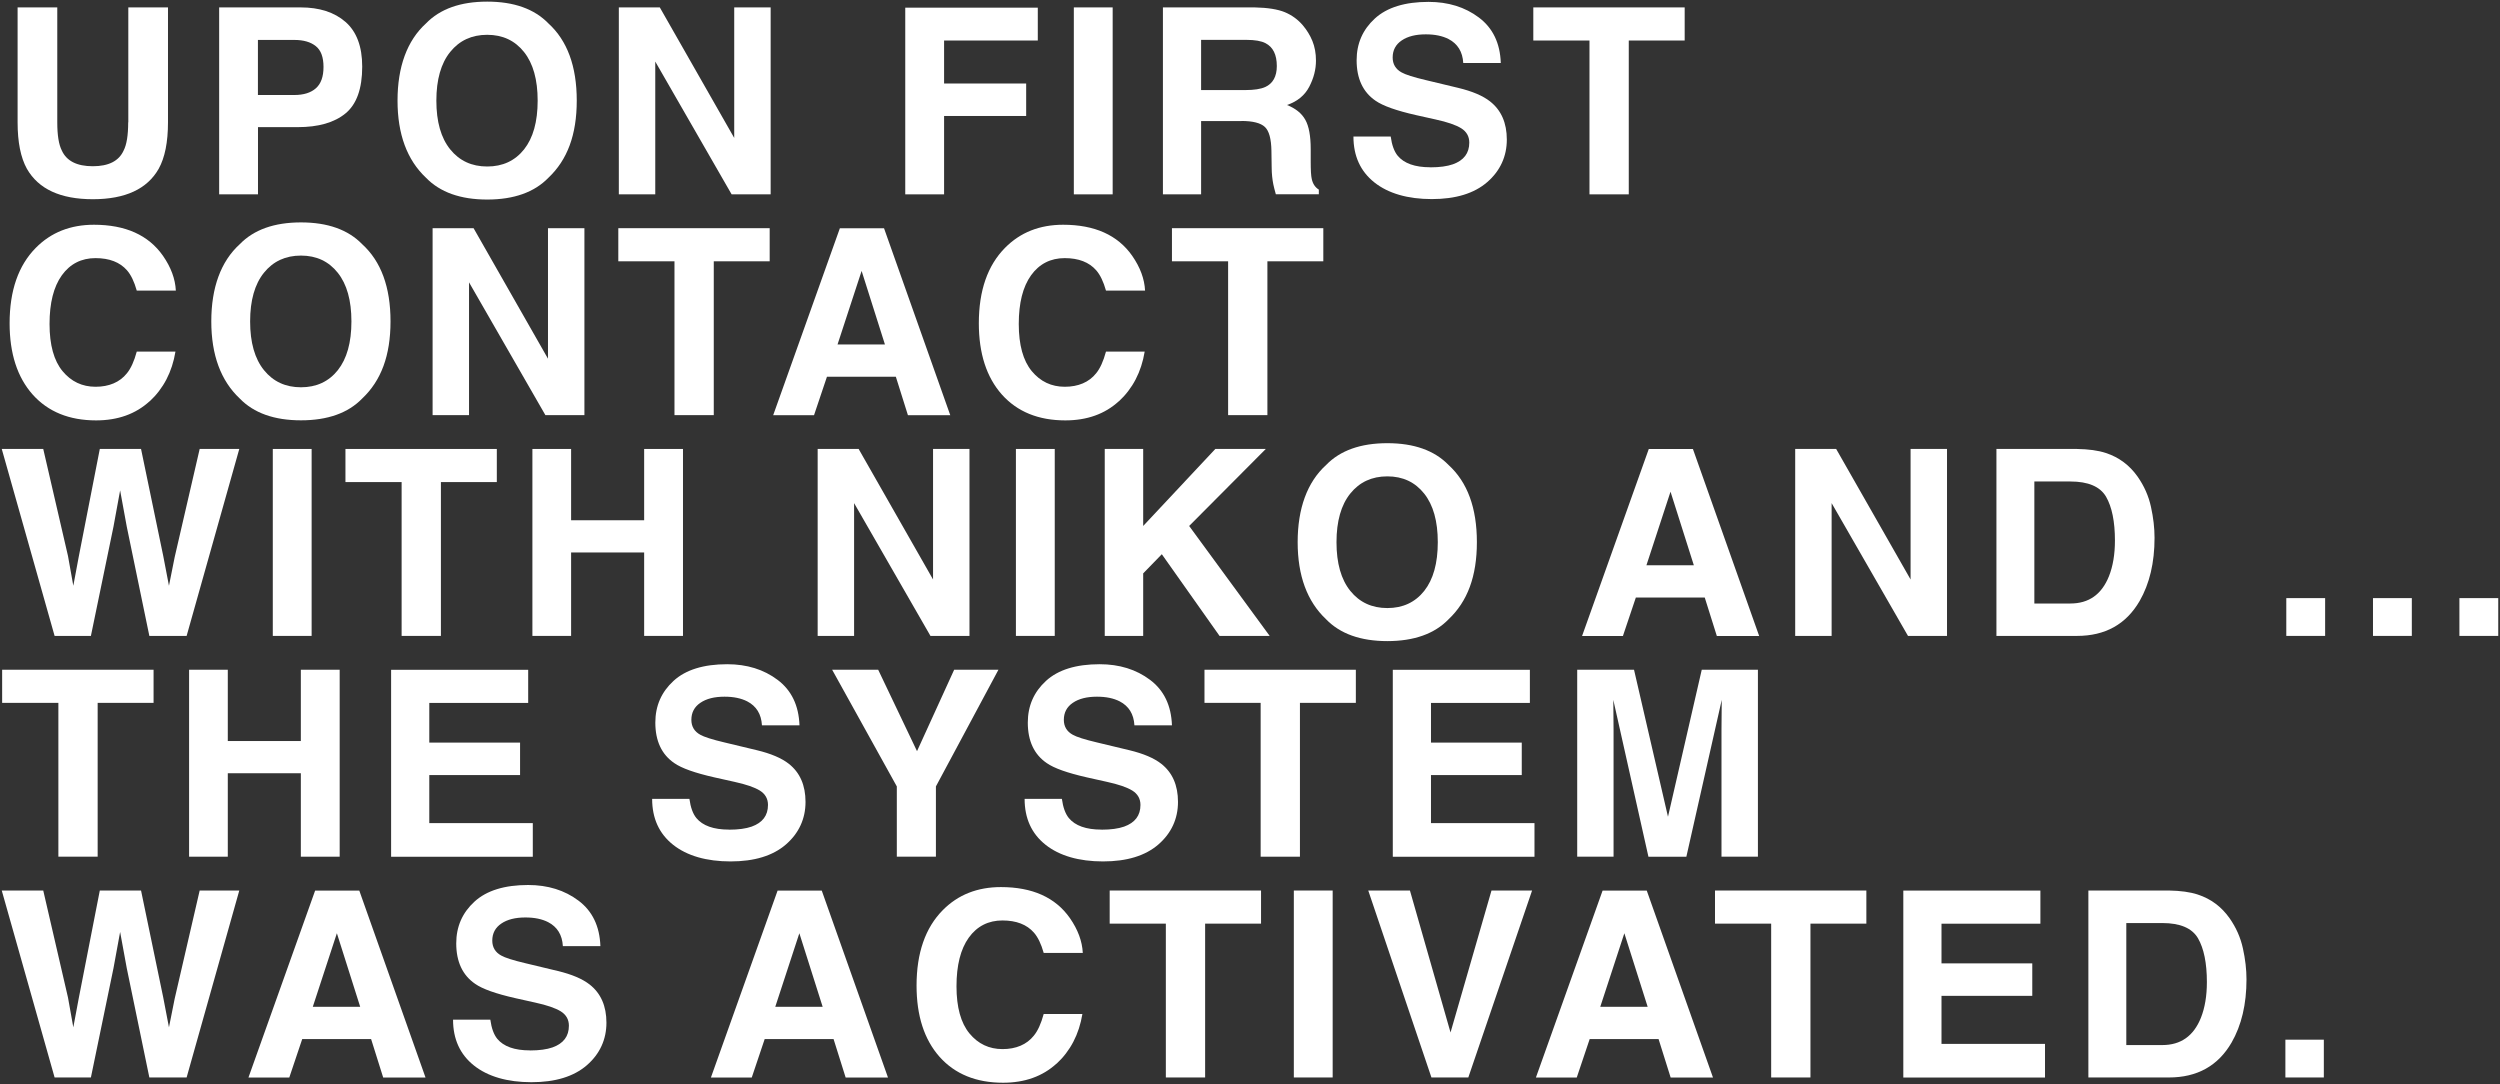
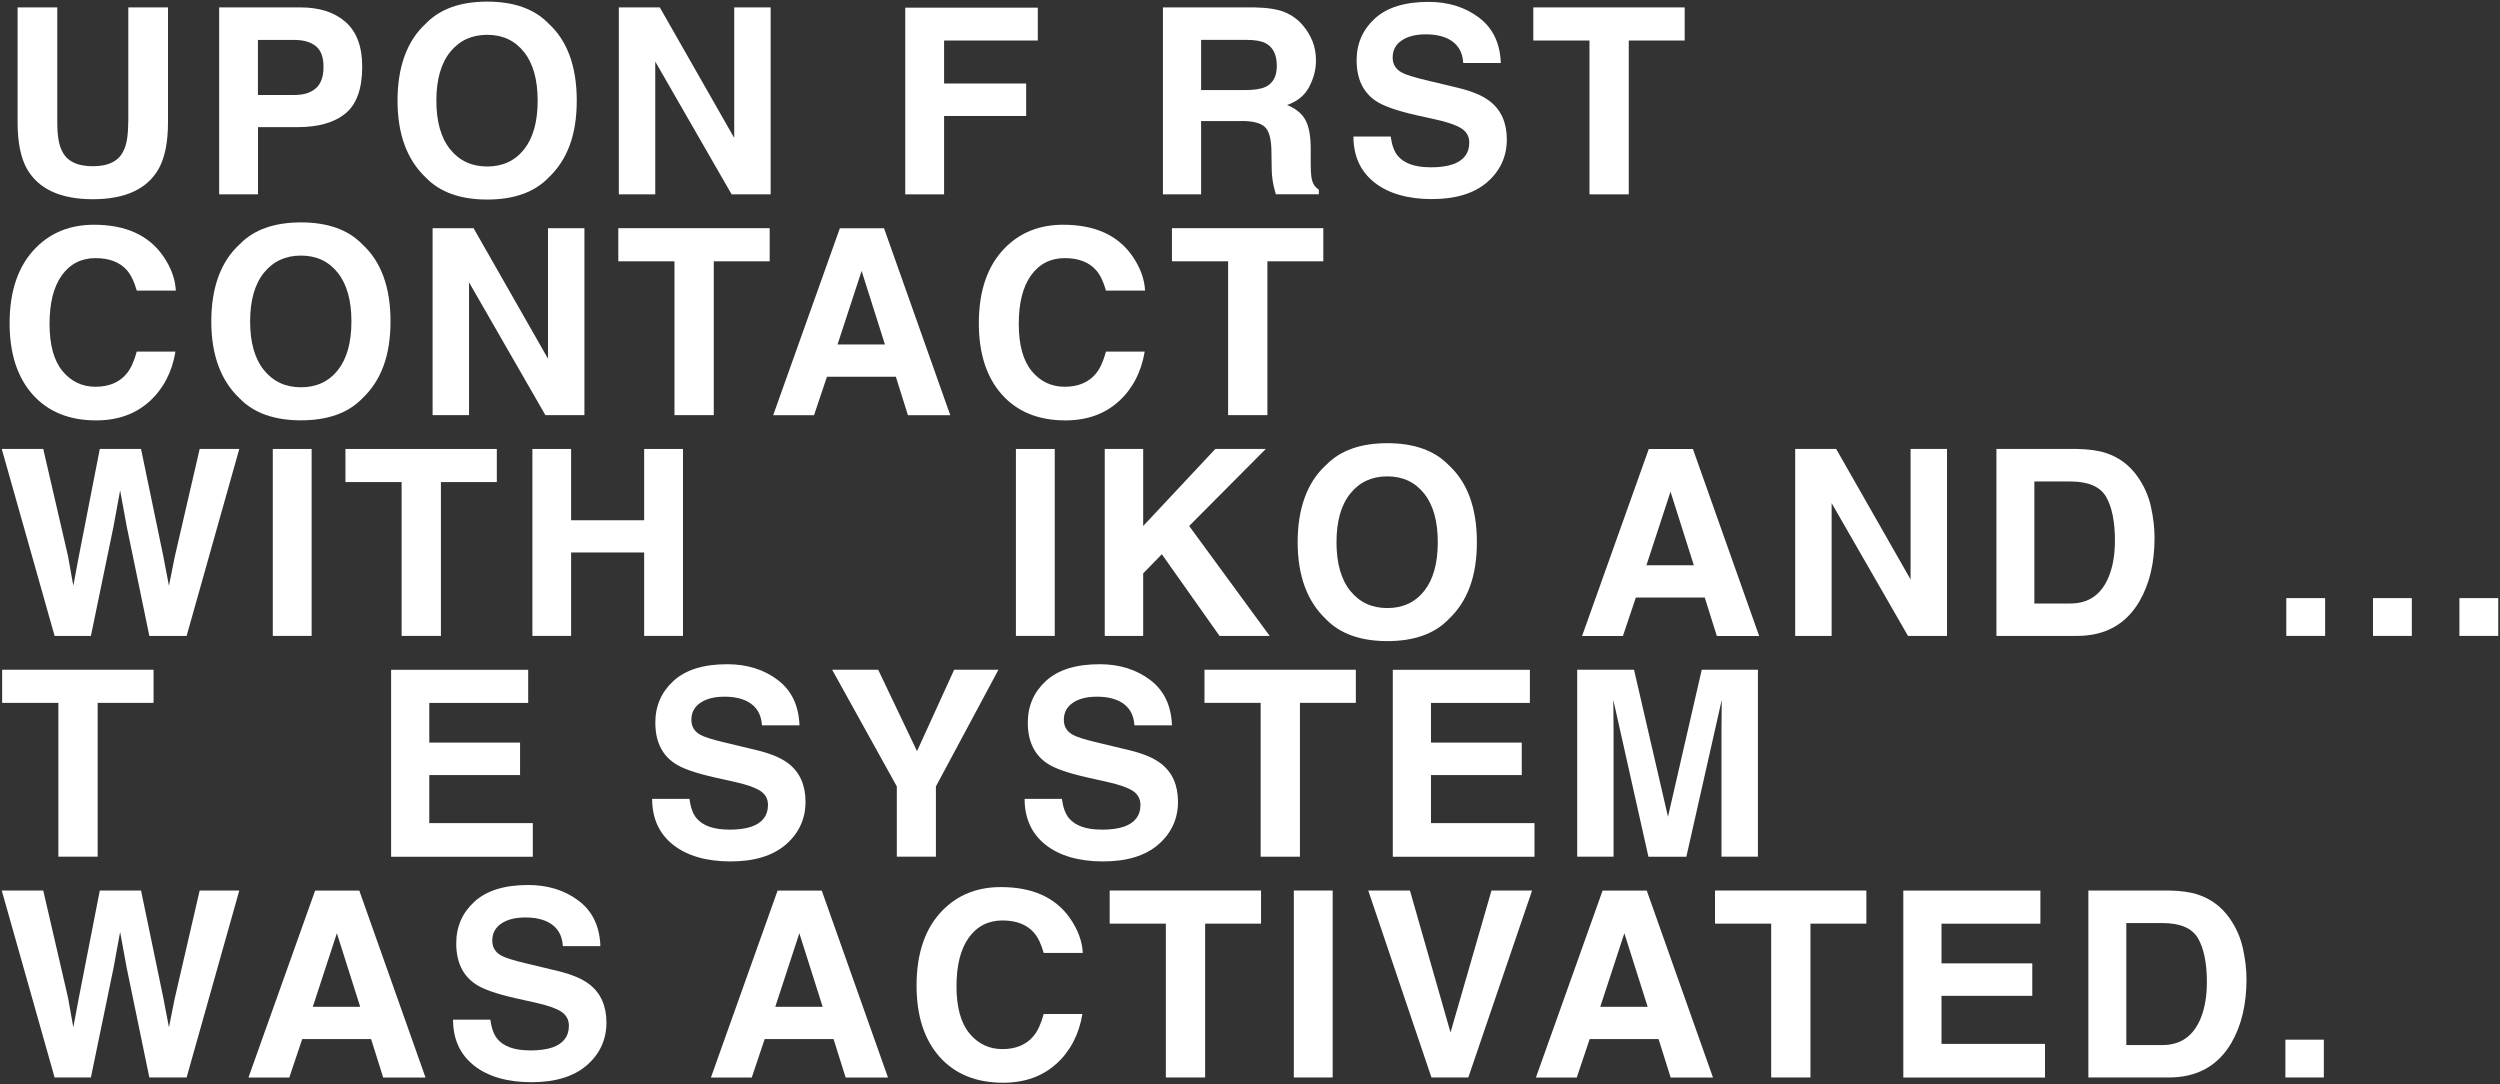
<svg xmlns="http://www.w3.org/2000/svg" id="_レイヤー_1" data-name="レイヤー 1" viewBox="0 0 385 167">
  <rect x="0" y="0" width="385" height="167" fill="#333333" stroke="none" />
  <defs>
    <style>
      .cls-1 {
        isolation: isolate;
      }

      .cls-2 {
        fill: #fff;
      }
    </style>
  </defs>
  <g id="Upon_first_contact_with_niko_and_the_system_was_activated." data-name="Upon first contact with niko and the system was activated." class="cls-1">
    <g class="cls-1">
      <path class="cls-2" d="M19.76,18.84V1.14h6.11v17.7c0,3.06-.48,5.44-1.43,7.15-1.77,3.12-5.15,4.69-10.14,4.69s-8.37-1.56-10.16-4.69c-.95-1.71-1.43-4.09-1.43-7.15V1.14h6.11v17.7c0,1.98.23,3.42.7,4.34.73,1.61,2.32,2.42,4.77,2.42s4.02-.81,4.75-2.42c.47-.91.7-2.36.7-4.34Z" />
      <path class="cls-2" d="M45.84,19.58h-6.11v10.35h-5.98V1.14h12.54c2.89,0,5.2.74,6.91,2.23s2.58,3.78,2.58,6.89c0,3.4-.86,5.8-2.58,7.21s-4.17,2.11-7.36,2.11ZM48.65,13.59c.78-.69,1.17-1.78,1.17-3.28s-.39-2.57-1.18-3.2c-.79-.64-1.89-.96-3.31-.96h-5.61v8.48h5.61c1.42,0,2.53-.34,3.32-1.04Z" />
      <path class="cls-2" d="M75.03,30.73c-4.11,0-7.26-1.12-9.43-3.36-2.92-2.75-4.38-6.71-4.38-11.88s1.46-9.23,4.38-11.88c2.17-2.24,5.32-3.36,9.43-3.36s7.26,1.12,9.43,3.36c2.9,2.64,4.36,6.6,4.36,11.88s-1.45,9.13-4.36,11.88c-2.17,2.24-5.32,3.36-9.43,3.36ZM80.71,23c1.39-1.76,2.09-4.26,2.09-7.5s-.7-5.73-2.1-7.49c-1.4-1.76-3.29-2.65-5.67-2.65s-4.28.88-5.7,2.64c-1.42,1.76-2.13,4.26-2.13,7.5s.71,5.74,2.13,7.5c1.42,1.76,3.32,2.64,5.7,2.64s4.28-.88,5.68-2.64Z" />
      <path class="cls-2" d="M118.69,29.93h-6.02l-11.76-20.45v20.45h-5.61V1.14h6.31l11.46,20.1V1.14h5.61v28.79Z" />
      <path class="cls-2" d="M159.82,6.24h-14.43v6.62h12.64v5h-12.64v12.07h-5.98V1.18h20.41v5.06Z" />
-       <path class="cls-2" d="M165.37,1.14h5.98v28.79h-5.98V1.14Z" />
      <path class="cls-2" d="M191.18,18.64h-6.21v11.29h-5.88V1.14h14.12c2.02.04,3.57.29,4.66.74,1.09.46,2.01,1.13,2.76,2.01.62.73,1.12,1.54,1.48,2.42.36.89.55,1.89.55,3.03,0,1.37-.35,2.71-1.04,4.03-.69,1.32-1.83,2.26-3.42,2.8,1.33.53,2.27,1.29,2.82,2.28.55.98.83,2.48.83,4.5v1.93c0,1.32.05,2.21.16,2.68.16.74.52,1.29,1.09,1.64v.72h-6.62c-.18-.64-.31-1.15-.39-1.54-.16-.81-.24-1.63-.25-2.48l-.04-2.68c-.03-1.84-.36-3.06-1.01-3.67s-1.85-.92-3.62-.92ZM194.83,13.41c1.2-.55,1.8-1.63,1.8-3.24,0-1.75-.58-2.92-1.74-3.52-.65-.34-1.63-.51-2.93-.51h-6.99v7.73h6.82c1.35,0,2.37-.16,3.05-.47Z" />
      <path class="cls-2" d="M220.29,25.77c1.42,0,2.57-.16,3.46-.47,1.68-.6,2.52-1.71,2.52-3.34,0-.95-.42-1.69-1.25-2.21-.83-.51-2.14-.96-3.93-1.35l-3.05-.68c-2.99-.68-5.06-1.41-6.21-2.21-1.94-1.33-2.91-3.41-2.91-6.23,0-2.58.94-4.72,2.81-6.43s4.63-2.56,8.26-2.56c3.03,0,5.62.8,7.76,2.41,2.14,1.61,3.27,3.94,3.37,7h-5.78c-.1-1.73-.86-2.96-2.27-3.69-.94-.48-2.1-.72-3.5-.72-1.55,0-2.79.31-3.71.94-.92.62-1.39,1.5-1.39,2.62,0,1.03.46,1.8,1.37,2.3.59.34,1.84.74,3.75,1.19l4.96,1.19c2.17.52,3.82,1.22,4.92,2.09,1.72,1.35,2.58,3.31,2.58,5.88s-1.01,4.81-3.02,6.55-4.85,2.61-8.53,2.61-6.7-.86-8.85-2.57-3.22-4.07-3.22-7.06h5.74c.18,1.32.54,2.3,1.07,2.95.98,1.18,2.65,1.78,5.02,1.78Z" />
      <path class="cls-2" d="M259.44,1.14v5.1h-8.61v23.69h-6.05V6.24h-8.65V1.14h23.32Z" />
    </g>
    <g class="cls-1">
      <path class="cls-2" d="M23.04,61.79c-2.15,1.97-4.9,2.95-8.24,2.95-4.14,0-7.4-1.33-9.77-3.98-2.37-2.67-3.55-6.33-3.55-10.98,0-5.03,1.35-8.9,4.04-11.62,2.34-2.37,5.33-3.55,8.95-3.55,4.84,0,8.39,1.59,10.62,4.77,1.24,1.78,1.9,3.57,1.99,5.37h-6.02c-.39-1.38-.89-2.42-1.5-3.12-1.09-1.25-2.71-1.88-4.86-1.88s-3.91.88-5.18,2.65c-1.26,1.76-1.89,4.26-1.89,7.49s.67,5.65,2,7.26c1.33,1.61,3.03,2.41,5.09,2.41s3.72-.69,4.82-2.07c.61-.74,1.12-1.86,1.52-3.34h5.96c-.52,3.14-1.85,5.69-3.98,7.66Z" />
      <path class="cls-2" d="M46.35,64.73c-4.11,0-7.26-1.12-9.43-3.36-2.92-2.75-4.38-6.71-4.38-11.88s1.46-9.23,4.38-11.88c2.17-2.24,5.32-3.36,9.43-3.36s7.26,1.12,9.43,3.36c2.9,2.64,4.36,6.6,4.36,11.88s-1.45,9.13-4.36,11.88c-2.17,2.24-5.32,3.36-9.43,3.36ZM52.03,57c1.39-1.76,2.09-4.26,2.09-7.5s-.7-5.73-2.1-7.49c-1.4-1.76-3.29-2.65-5.67-2.65s-4.28.88-5.7,2.64c-1.42,1.76-2.13,4.26-2.13,7.5s.71,5.74,2.13,7.5c1.42,1.76,3.32,2.64,5.7,2.64s4.28-.88,5.68-2.64Z" />
      <path class="cls-2" d="M90.01,63.93h-6.02l-11.76-20.45v20.45h-5.61v-28.79h6.31l11.46,20.1v-20.1h5.61v28.79Z" />
      <path class="cls-2" d="M118.53,35.14v5.1h-8.61v23.69h-6.05v-23.69h-8.65v-5.1h23.32Z" />
      <path class="cls-2" d="M137.96,58.02h-10.61l-1.99,5.92h-6.29l10.27-28.79h6.8l10.2,28.79h-6.52l-1.86-5.92ZM136.28,53.05l-3.59-11.33-3.71,11.33h7.3Z" />
      <path class="cls-2" d="M172.3,61.79c-2.15,1.97-4.9,2.95-8.24,2.95-4.14,0-7.4-1.33-9.77-3.98-2.37-2.67-3.55-6.33-3.55-10.98,0-5.03,1.35-8.9,4.04-11.62,2.34-2.37,5.33-3.55,8.95-3.55,4.84,0,8.39,1.59,10.62,4.77,1.24,1.78,1.9,3.57,1.99,5.37h-6.02c-.39-1.38-.89-2.42-1.5-3.12-1.09-1.25-2.71-1.88-4.86-1.88s-3.91.88-5.18,2.65c-1.26,1.76-1.89,4.26-1.89,7.49s.67,5.65,2,7.26c1.33,1.61,3.03,2.41,5.09,2.41s3.72-.69,4.82-2.07c.61-.74,1.12-1.86,1.52-3.34h5.96c-.52,3.14-1.85,5.69-3.98,7.66Z" />
      <path class="cls-2" d="M203.79,35.14v5.1h-8.61v23.69h-6.05v-23.69h-8.65v-5.1h23.32Z" />
    </g>
    <g class="cls-1">
      <path class="cls-2" d="M30.74,69.14h6.11l-8.11,28.79h-5.74l-3.48-16.84-1.02-5.57-1.02,5.57-3.48,16.84h-5.59L.27,69.14h6.39l3.81,16.48.82,4.59.84-4.49,3.24-16.58h6.35l3.42,16.48.88,4.59.88-4.41,3.85-16.66Z" />
      <path class="cls-2" d="M42.01,69.14h5.98v28.79h-5.98v-28.79Z" />
      <path class="cls-2" d="M76.51,69.14v5.1h-8.61v23.69h-6.05v-23.69h-8.65v-5.1h23.32Z" />
      <path class="cls-2" d="M99.2,97.93v-12.85h-11.25v12.85h-5.96v-28.79h5.96v10.98h11.25v-10.98h5.98v28.79h-5.98Z" />
-       <path class="cls-2" d="M149.31,97.93h-6.02l-11.76-20.45v20.45h-5.61v-28.79h6.31l11.46,20.1v-20.1h5.61v28.79Z" />
      <path class="cls-2" d="M156.45,69.14h5.98v28.79h-5.98v-28.79Z" />
      <path class="cls-2" d="M195.54,97.93h-7.73l-8.89-12.58-2.87,2.95v9.63h-5.92v-28.79h5.92v11.86l11.11-11.86h7.77l-11.8,11.86,12.4,16.93Z" />
      <path class="cls-2" d="M213.65,98.73c-4.11,0-7.26-1.12-9.43-3.36-2.92-2.75-4.38-6.71-4.38-11.88s1.46-9.23,4.38-11.88c2.17-2.24,5.32-3.36,9.43-3.36s7.26,1.12,9.43,3.36c2.9,2.64,4.36,6.6,4.36,11.88s-1.45,9.13-4.36,11.88c-2.17,2.24-5.32,3.36-9.43,3.36ZM219.33,91c1.39-1.76,2.09-4.26,2.09-7.5s-.7-5.73-2.1-7.49c-1.4-1.76-3.29-2.65-5.67-2.65s-4.28.88-5.7,2.64c-1.42,1.76-2.13,4.26-2.13,7.5s.71,5.74,2.13,7.5c1.42,1.76,3.32,2.64,5.7,2.64s4.28-.88,5.68-2.64Z" />
      <path class="cls-2" d="M262.53,92.02h-10.61l-1.99,5.92h-6.29l10.27-28.79h6.8l10.2,28.79h-6.52l-1.86-5.92ZM260.85,87.05l-3.59-11.33-3.71,11.33h7.3Z" />
      <path class="cls-2" d="M299.85,97.93h-6.02l-11.76-20.45v20.45h-5.61v-28.79h6.31l11.46,20.1v-20.1h5.61v28.79Z" />
      <path class="cls-2" d="M319.85,97.93h-12.4v-28.79h12.4c1.78.03,3.27.23,4.45.62,2.02.66,3.65,1.88,4.9,3.65,1,1.43,1.69,2.98,2.05,4.65.37,1.67.55,3.25.55,4.77,0,3.83-.77,7.07-2.3,9.73-2.08,3.58-5.3,5.37-9.65,5.37ZM324.33,76.49c-.92-1.56-2.75-2.34-5.49-2.34h-5.55v18.79h5.55c2.84,0,4.82-1.4,5.94-4.2.61-1.54.92-3.37.92-5.49,0-2.93-.46-5.18-1.37-6.76Z" />
      <path class="cls-2" d="M358.07,92.11v5.82h-5.98v-5.82h5.98ZM365.44,97.93v-5.82h5.98v5.82h-5.98ZM384.73,92.11v5.82h-5.98v-5.82h5.98Z" />
    </g>
    <g class="cls-1">
      <path class="cls-2" d="M23.65,103.14v5.1h-8.61v23.69h-6.05v-23.69H.33v-5.1h23.32Z" />
-       <path class="cls-2" d="M46.33,131.93v-12.85h-11.25v12.85h-5.96v-28.79h5.96v10.98h11.25v-10.98h5.98v28.79h-5.98Z" />
      <path class="cls-2" d="M80.09,119.36h-13.98v7.4h15.94v5.18h-21.82v-28.79h21.11v5.1h-15.23v6.11h13.98v5Z" />
      <path class="cls-2" d="M112.29,127.77c1.42,0,2.57-.16,3.46-.47,1.68-.6,2.52-1.71,2.52-3.34,0-.95-.42-1.69-1.25-2.21-.83-.51-2.14-.96-3.93-1.35l-3.05-.68c-3-.68-5.07-1.41-6.21-2.21-1.94-1.33-2.91-3.41-2.91-6.23,0-2.58.94-4.72,2.81-6.43s4.63-2.56,8.26-2.56c3.03,0,5.62.8,7.76,2.41,2.14,1.61,3.26,3.94,3.37,7h-5.78c-.1-1.73-.86-2.96-2.27-3.69-.94-.48-2.1-.72-3.5-.72-1.55,0-2.79.31-3.71.94-.92.62-1.39,1.5-1.39,2.62,0,1.03.46,1.8,1.37,2.3.59.34,1.84.74,3.75,1.19l4.96,1.19c2.17.52,3.81,1.22,4.92,2.09,1.72,1.35,2.58,3.31,2.58,5.88s-1.01,4.81-3.02,6.55-4.85,2.61-8.53,2.61-6.7-.86-8.85-2.57-3.22-4.07-3.22-7.06h5.74c.18,1.32.54,2.3,1.07,2.95.98,1.18,2.65,1.78,5.02,1.78Z" />
      <path class="cls-2" d="M153.76,103.14l-9.63,17.97v10.82h-6.02v-10.82l-9.96-17.97h7.09l5.98,12.54,5.72-12.54h6.82Z" />
      <path class="cls-2" d="M169.65,127.77c1.42,0,2.57-.16,3.46-.47,1.68-.6,2.52-1.71,2.52-3.34,0-.95-.42-1.69-1.25-2.21-.83-.51-2.14-.96-3.93-1.35l-3.05-.68c-3-.68-5.07-1.41-6.21-2.21-1.94-1.33-2.91-3.41-2.91-6.23,0-2.58.94-4.72,2.81-6.43s4.63-2.56,8.26-2.56c3.03,0,5.62.8,7.76,2.41,2.14,1.61,3.26,3.94,3.37,7h-5.78c-.1-1.73-.86-2.96-2.27-3.69-.94-.48-2.1-.72-3.5-.72-1.55,0-2.79.31-3.71.94-.92.62-1.39,1.5-1.39,2.62,0,1.03.46,1.8,1.37,2.3.59.34,1.84.74,3.75,1.19l4.96,1.19c2.17.52,3.81,1.22,4.92,2.09,1.72,1.35,2.58,3.31,2.58,5.88s-1.01,4.81-3.02,6.55-4.85,2.61-8.53,2.61-6.7-.86-8.85-2.57-3.22-4.07-3.22-7.06h5.74c.18,1.32.54,2.3,1.07,2.95.98,1.18,2.65,1.78,5.02,1.78Z" />
      <path class="cls-2" d="M208.8,103.14v5.1h-8.61v23.69h-6.05v-23.69h-8.65v-5.1h23.32Z" />
      <path class="cls-2" d="M234.35,119.36h-13.98v7.4h15.94v5.18h-21.82v-28.79h21.11v5.1h-15.23v6.11h13.98v5Z" />
      <path class="cls-2" d="M248.5,131.93h-5.61v-28.79h8.75l5.23,22.64,5.2-22.64h8.65v28.79h-5.61v-19.47c0-.56,0-1.34.02-2.35.01-1.01.02-1.79.02-2.33l-5.45,24.16h-5.84l-5.41-24.16c0,.55,0,1.33.02,2.33.01,1.01.02,1.79.02,2.35v19.47Z" />
    </g>
    <g class="cls-1">
      <path class="cls-2" d="M30.74,137.14h6.11l-8.11,28.79h-5.74l-3.48-16.84-1.02-5.57-1.02,5.57-3.48,16.84h-5.59L.27,137.14h6.39l3.81,16.48.82,4.59.84-4.49,3.24-16.58h6.35l3.42,16.48.88,4.59.88-4.41,3.85-16.66Z" />
      <path class="cls-2" d="M57.15,160.02h-10.61l-1.99,5.92h-6.29l10.27-28.79h6.8l10.2,28.79h-6.52l-1.86-5.92ZM55.47,155.05l-3.59-11.33-3.71,11.33h7.3Z" />
      <path class="cls-2" d="M81.63,161.77c1.42,0,2.57-.16,3.46-.47,1.68-.6,2.52-1.71,2.52-3.34,0-.95-.42-1.69-1.25-2.21-.83-.51-2.14-.96-3.93-1.35l-3.05-.68c-3-.68-5.07-1.41-6.21-2.21-1.94-1.33-2.91-3.41-2.91-6.23,0-2.58.94-4.72,2.81-6.43s4.63-2.56,8.26-2.56c3.03,0,5.62.8,7.76,2.41,2.14,1.61,3.26,3.94,3.37,7h-5.78c-.1-1.73-.86-2.96-2.27-3.69-.94-.48-2.1-.72-3.5-.72-1.55,0-2.79.31-3.71.94-.92.62-1.39,1.5-1.39,2.62,0,1.03.46,1.8,1.37,2.3.59.34,1.84.74,3.75,1.19l4.96,1.19c2.17.52,3.81,1.22,4.92,2.09,1.72,1.35,2.58,3.31,2.58,5.88s-1.01,4.81-3.02,6.55-4.85,2.61-8.53,2.61-6.7-.86-8.85-2.57-3.22-4.07-3.22-7.06h5.74c.18,1.32.54,2.3,1.07,2.95.98,1.18,2.65,1.78,5.02,1.78Z" />
      <path class="cls-2" d="M128.37,160.02h-10.61l-1.99,5.92h-6.29l10.27-28.79h6.8l10.2,28.79h-6.52l-1.86-5.92ZM126.69,155.05l-3.59-11.33-3.71,11.33h7.3Z" />
      <path class="cls-2" d="M162.71,163.79c-2.15,1.97-4.9,2.95-8.24,2.95-4.14,0-7.4-1.33-9.77-3.98-2.37-2.67-3.55-6.33-3.55-10.98,0-5.03,1.35-8.9,4.04-11.62,2.34-2.37,5.33-3.55,8.95-3.55,4.84,0,8.39,1.59,10.62,4.77,1.24,1.78,1.9,3.57,1.99,5.37h-6.02c-.39-1.38-.89-2.42-1.5-3.12-1.09-1.25-2.71-1.88-4.86-1.88s-3.91.88-5.18,2.65c-1.26,1.76-1.89,4.26-1.89,7.49s.67,5.65,2,7.26c1.33,1.61,3.03,2.41,5.09,2.41s3.72-.69,4.82-2.07c.61-.74,1.12-1.86,1.52-3.34h5.96c-.52,3.14-1.85,5.69-3.98,7.66Z" />
      <path class="cls-2" d="M194.2,137.14v5.1h-8.61v23.69h-6.05v-23.69h-8.65v-5.1h23.32Z" />
      <path class="cls-2" d="M199.25,137.14h5.98v28.79h-5.98v-28.79Z" />
      <path class="cls-2" d="M210.7,137.14h6.43l6.25,21.86,6.31-21.86h6.25l-9.82,28.79h-5.68l-9.73-28.79Z" />
      <path class="cls-2" d="M255.42,160.02h-10.61l-1.99,5.92h-6.29l10.27-28.79h6.8l10.2,28.79h-6.52l-1.86-5.92ZM253.74,155.05l-3.59-11.33-3.71,11.33h7.3Z" />
      <path class="cls-2" d="M287.42,137.14v5.1h-8.61v23.69h-6.05v-23.69h-8.65v-5.1h23.32Z" />
      <path class="cls-2" d="M312.97,153.36h-13.98v7.4h15.94v5.18h-21.82v-28.79h21.11v5.1h-15.23v6.11h13.98v5Z" />
      <path class="cls-2" d="M334.01,165.93h-12.4v-28.79h12.4c1.78.03,3.27.23,4.45.62,2.02.66,3.65,1.88,4.9,3.65,1,1.43,1.69,2.98,2.05,4.65.37,1.67.55,3.25.55,4.77,0,3.83-.77,7.07-2.3,9.73-2.08,3.58-5.3,5.37-9.65,5.37ZM338.49,144.49c-.92-1.56-2.75-2.34-5.49-2.34h-5.55v18.79h5.55c2.84,0,4.82-1.4,5.94-4.2.61-1.54.92-3.37.92-5.49,0-2.93-.46-5.18-1.37-6.76Z" />
      <path class="cls-2" d="M351.95,160.11h5.92v5.82h-5.92v-5.82Z" />
    </g>
  </g>
</svg>